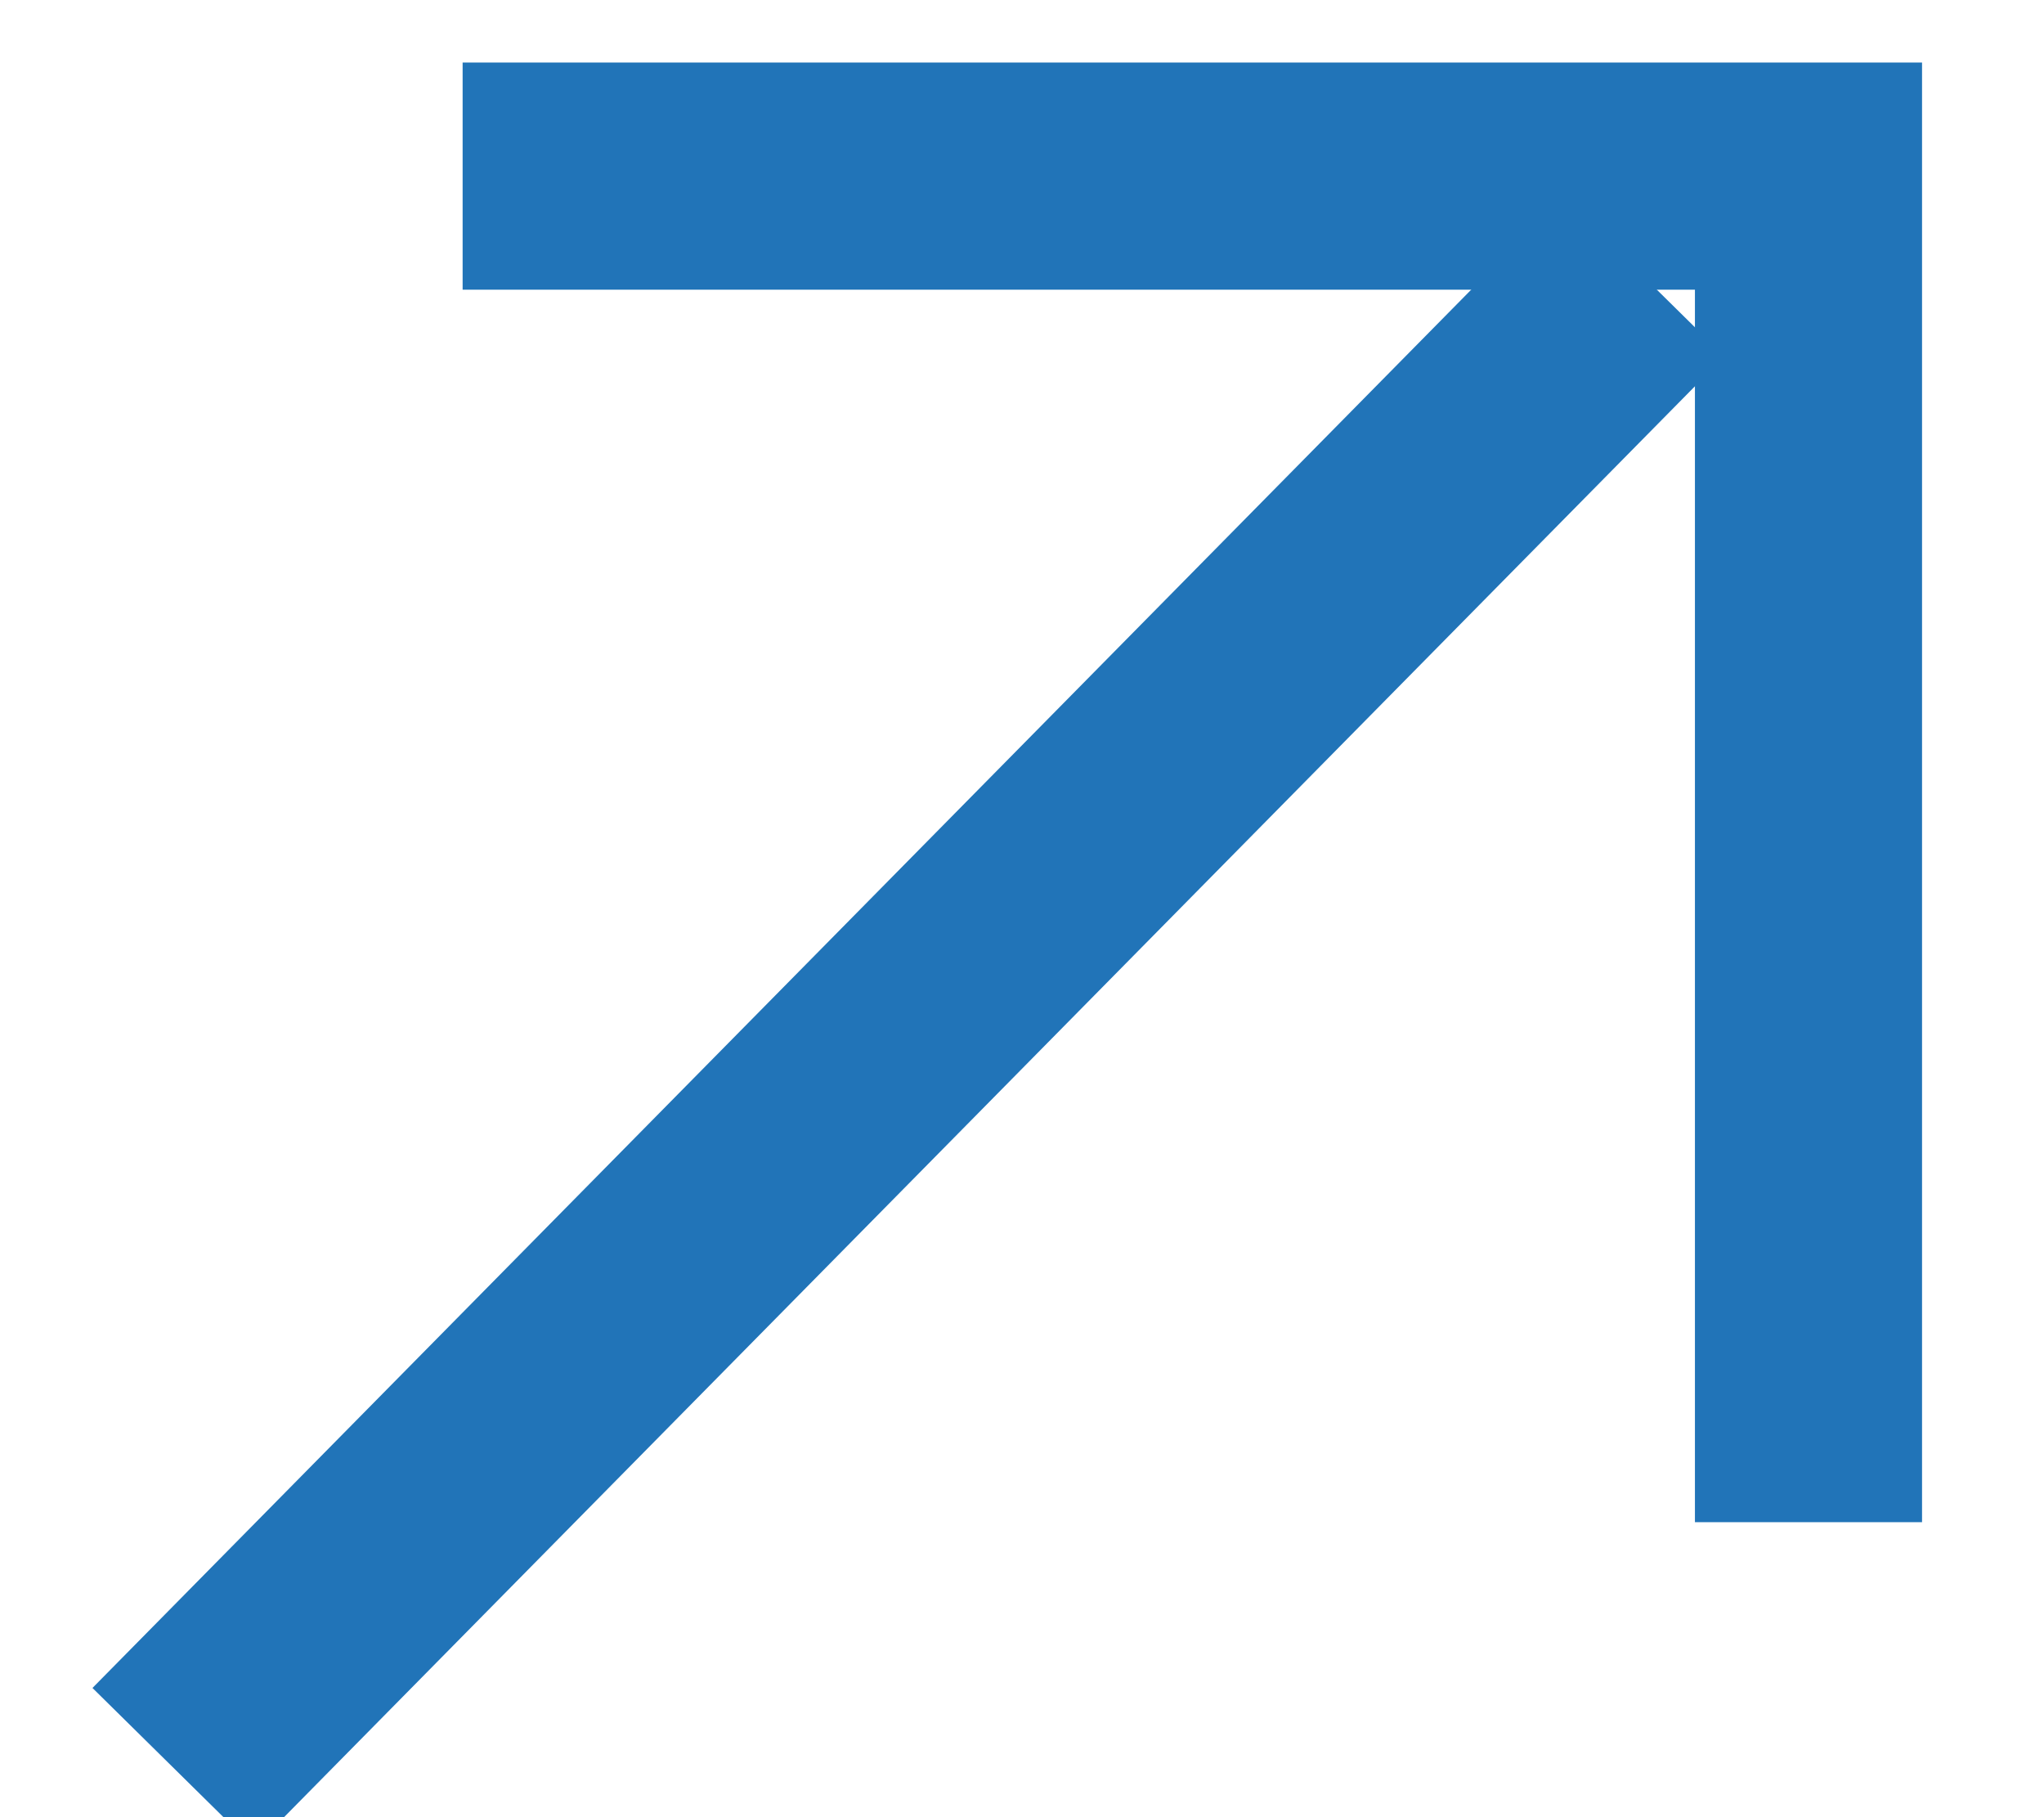
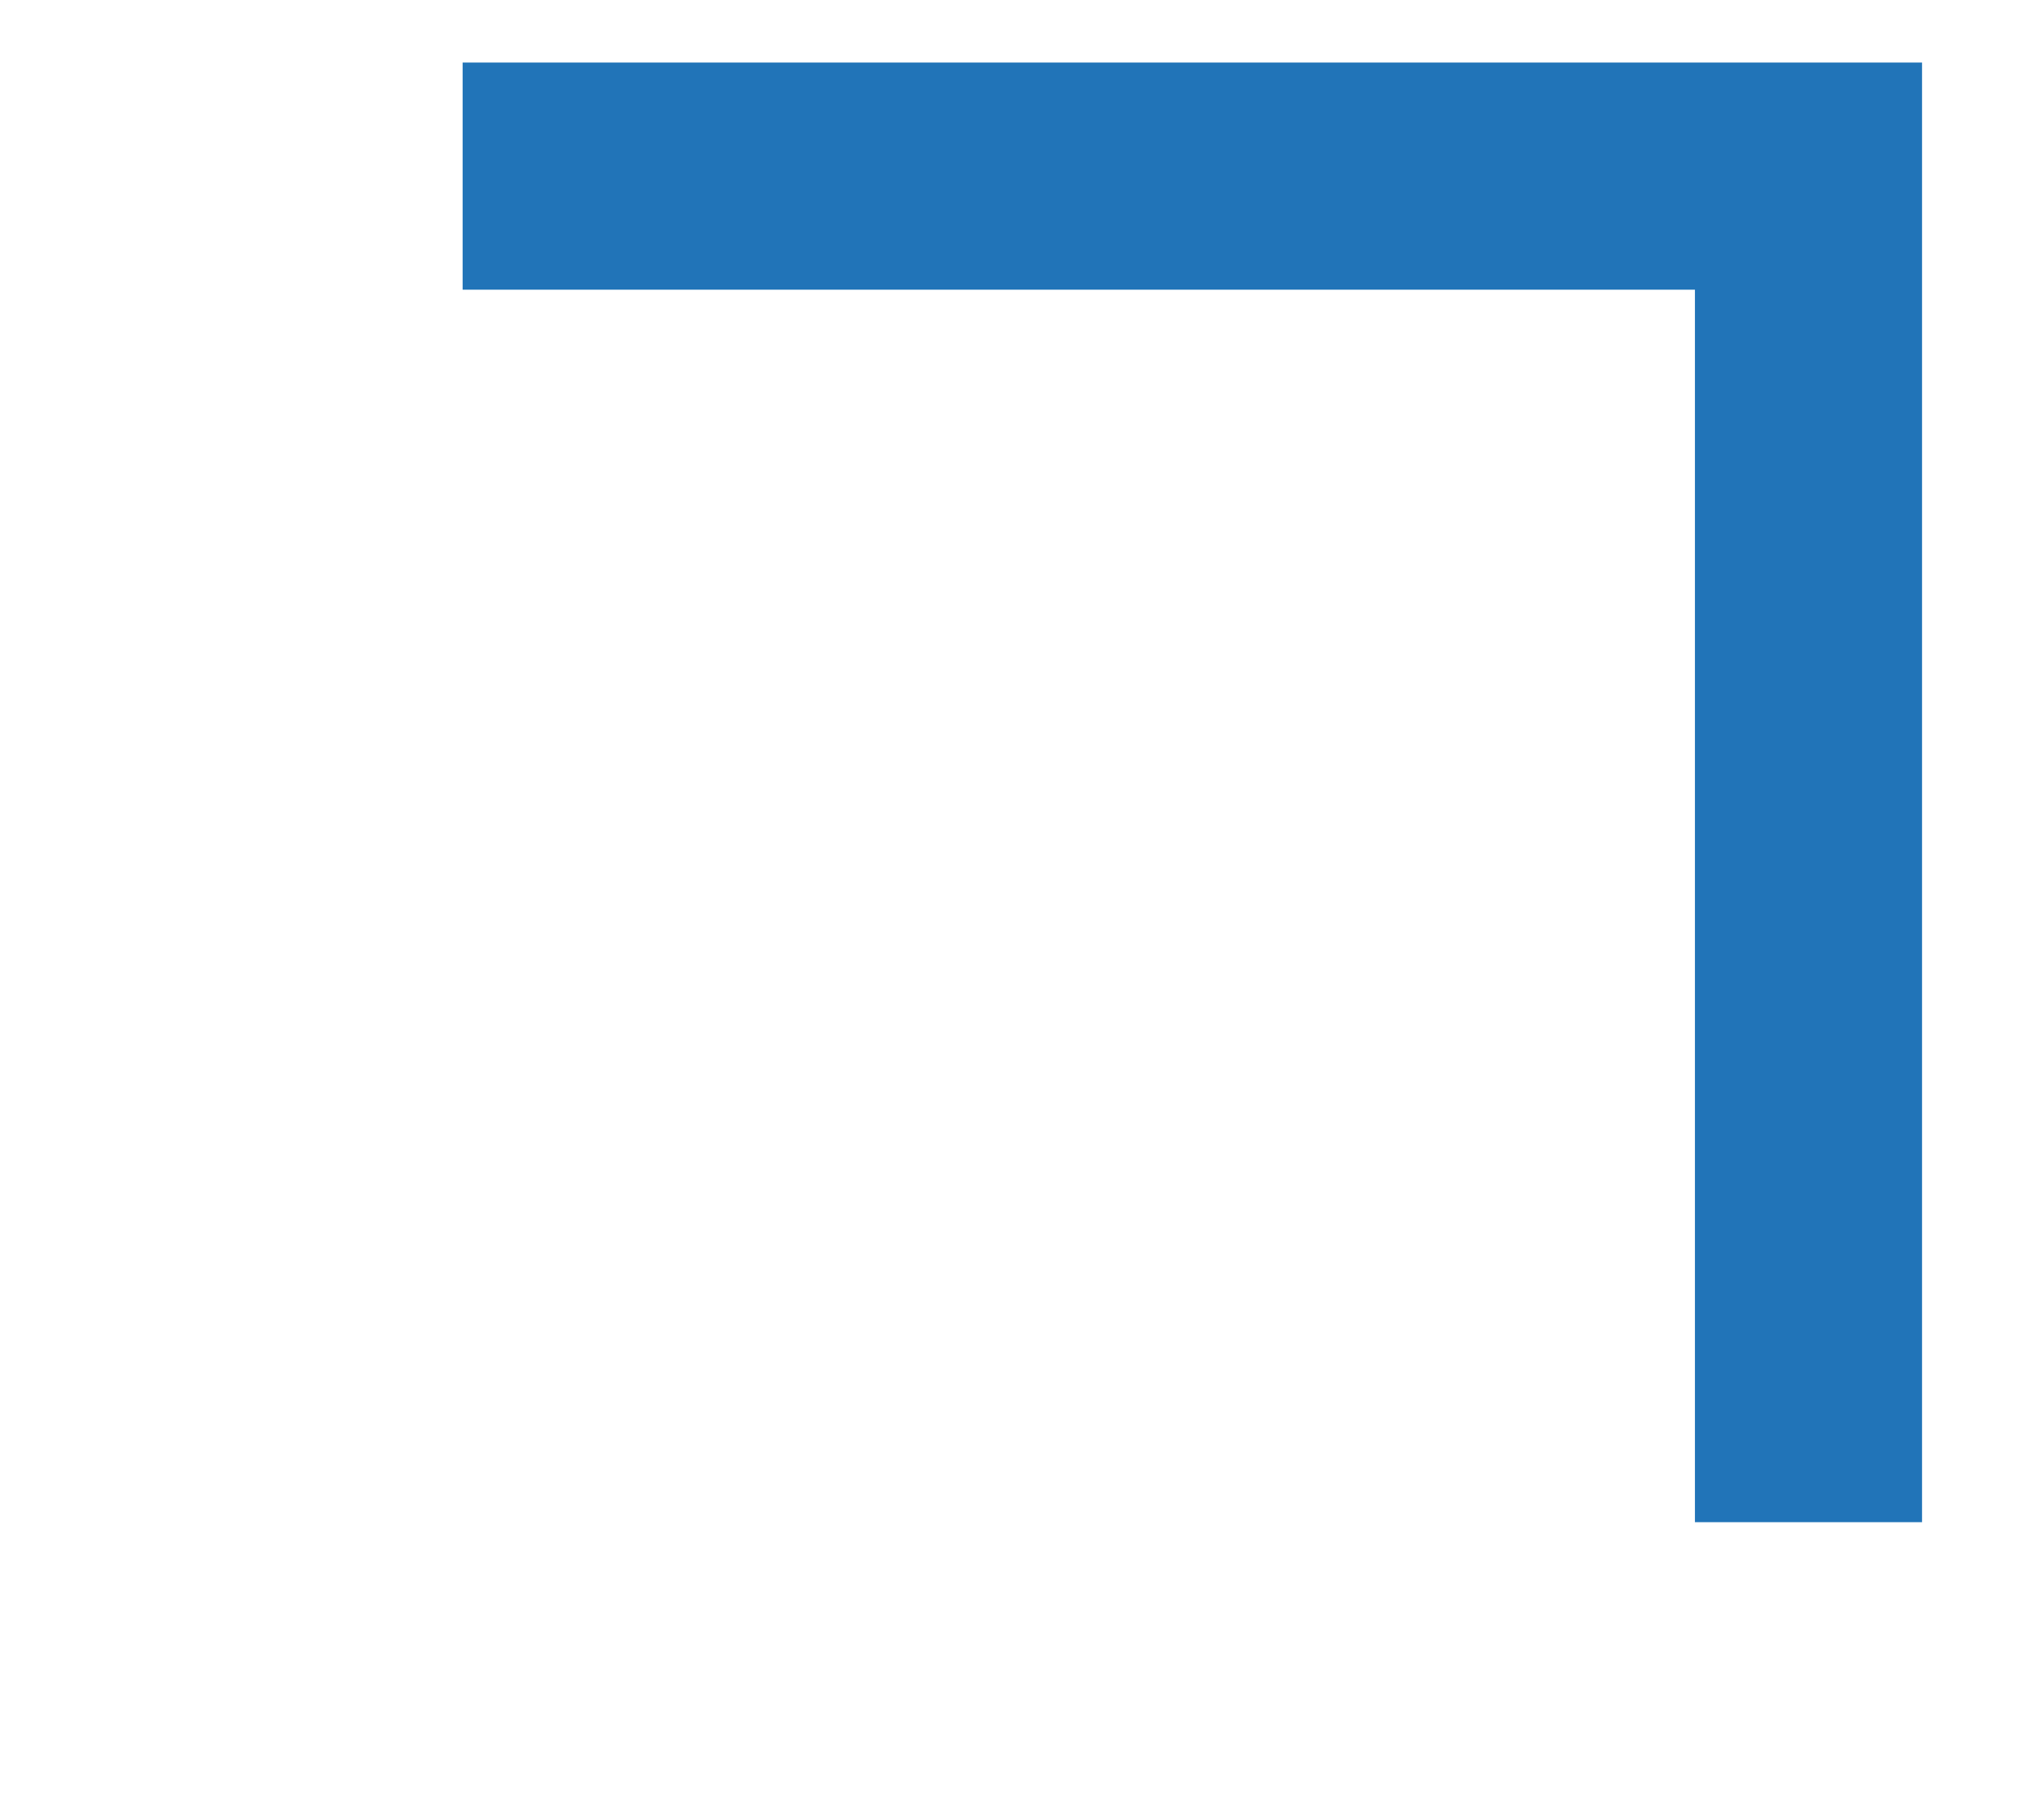
<svg xmlns="http://www.w3.org/2000/svg" width="9px" height="8px" viewBox="0 0 9 8" version="1.1">
  <title>Group</title>
  <desc>Created with Sketch.</desc>
  <g id="Pages" stroke="none" stroke-width="1" fill="none" fill-rule="evenodd">
    <g id="Practice-Area---Single-Copy" transform="translate(-1051, -298)" stroke="#2174B8">
      <g id="Sub-nav" transform="translate(0, 294)">
        <g id="Group-15" transform="translate(376, 0)">
          <g id="Group-11">
            <g id="Group" transform="translate(672, 0)">
-               <line x1="4" y1="12" x2="10" y2="5" id="Path-3" transform="translate(7, 8.5) rotate(4) translate(-7, -8.5) " />
              <g id="Icon/Arrow-down-dark" transform="translate(8, 8) rotate(-135) translate(-8, -8) translate(3, 3)">
                <polyline id="Rectangle" transform="translate(5.185, 5.185) rotate(45) translate(-5.185, -5.185) " points="8.148 2.222 8.148 8.148 2.222 8.148" />
              </g>
            </g>
          </g>
        </g>
      </g>
    </g>
  </g>
</svg>